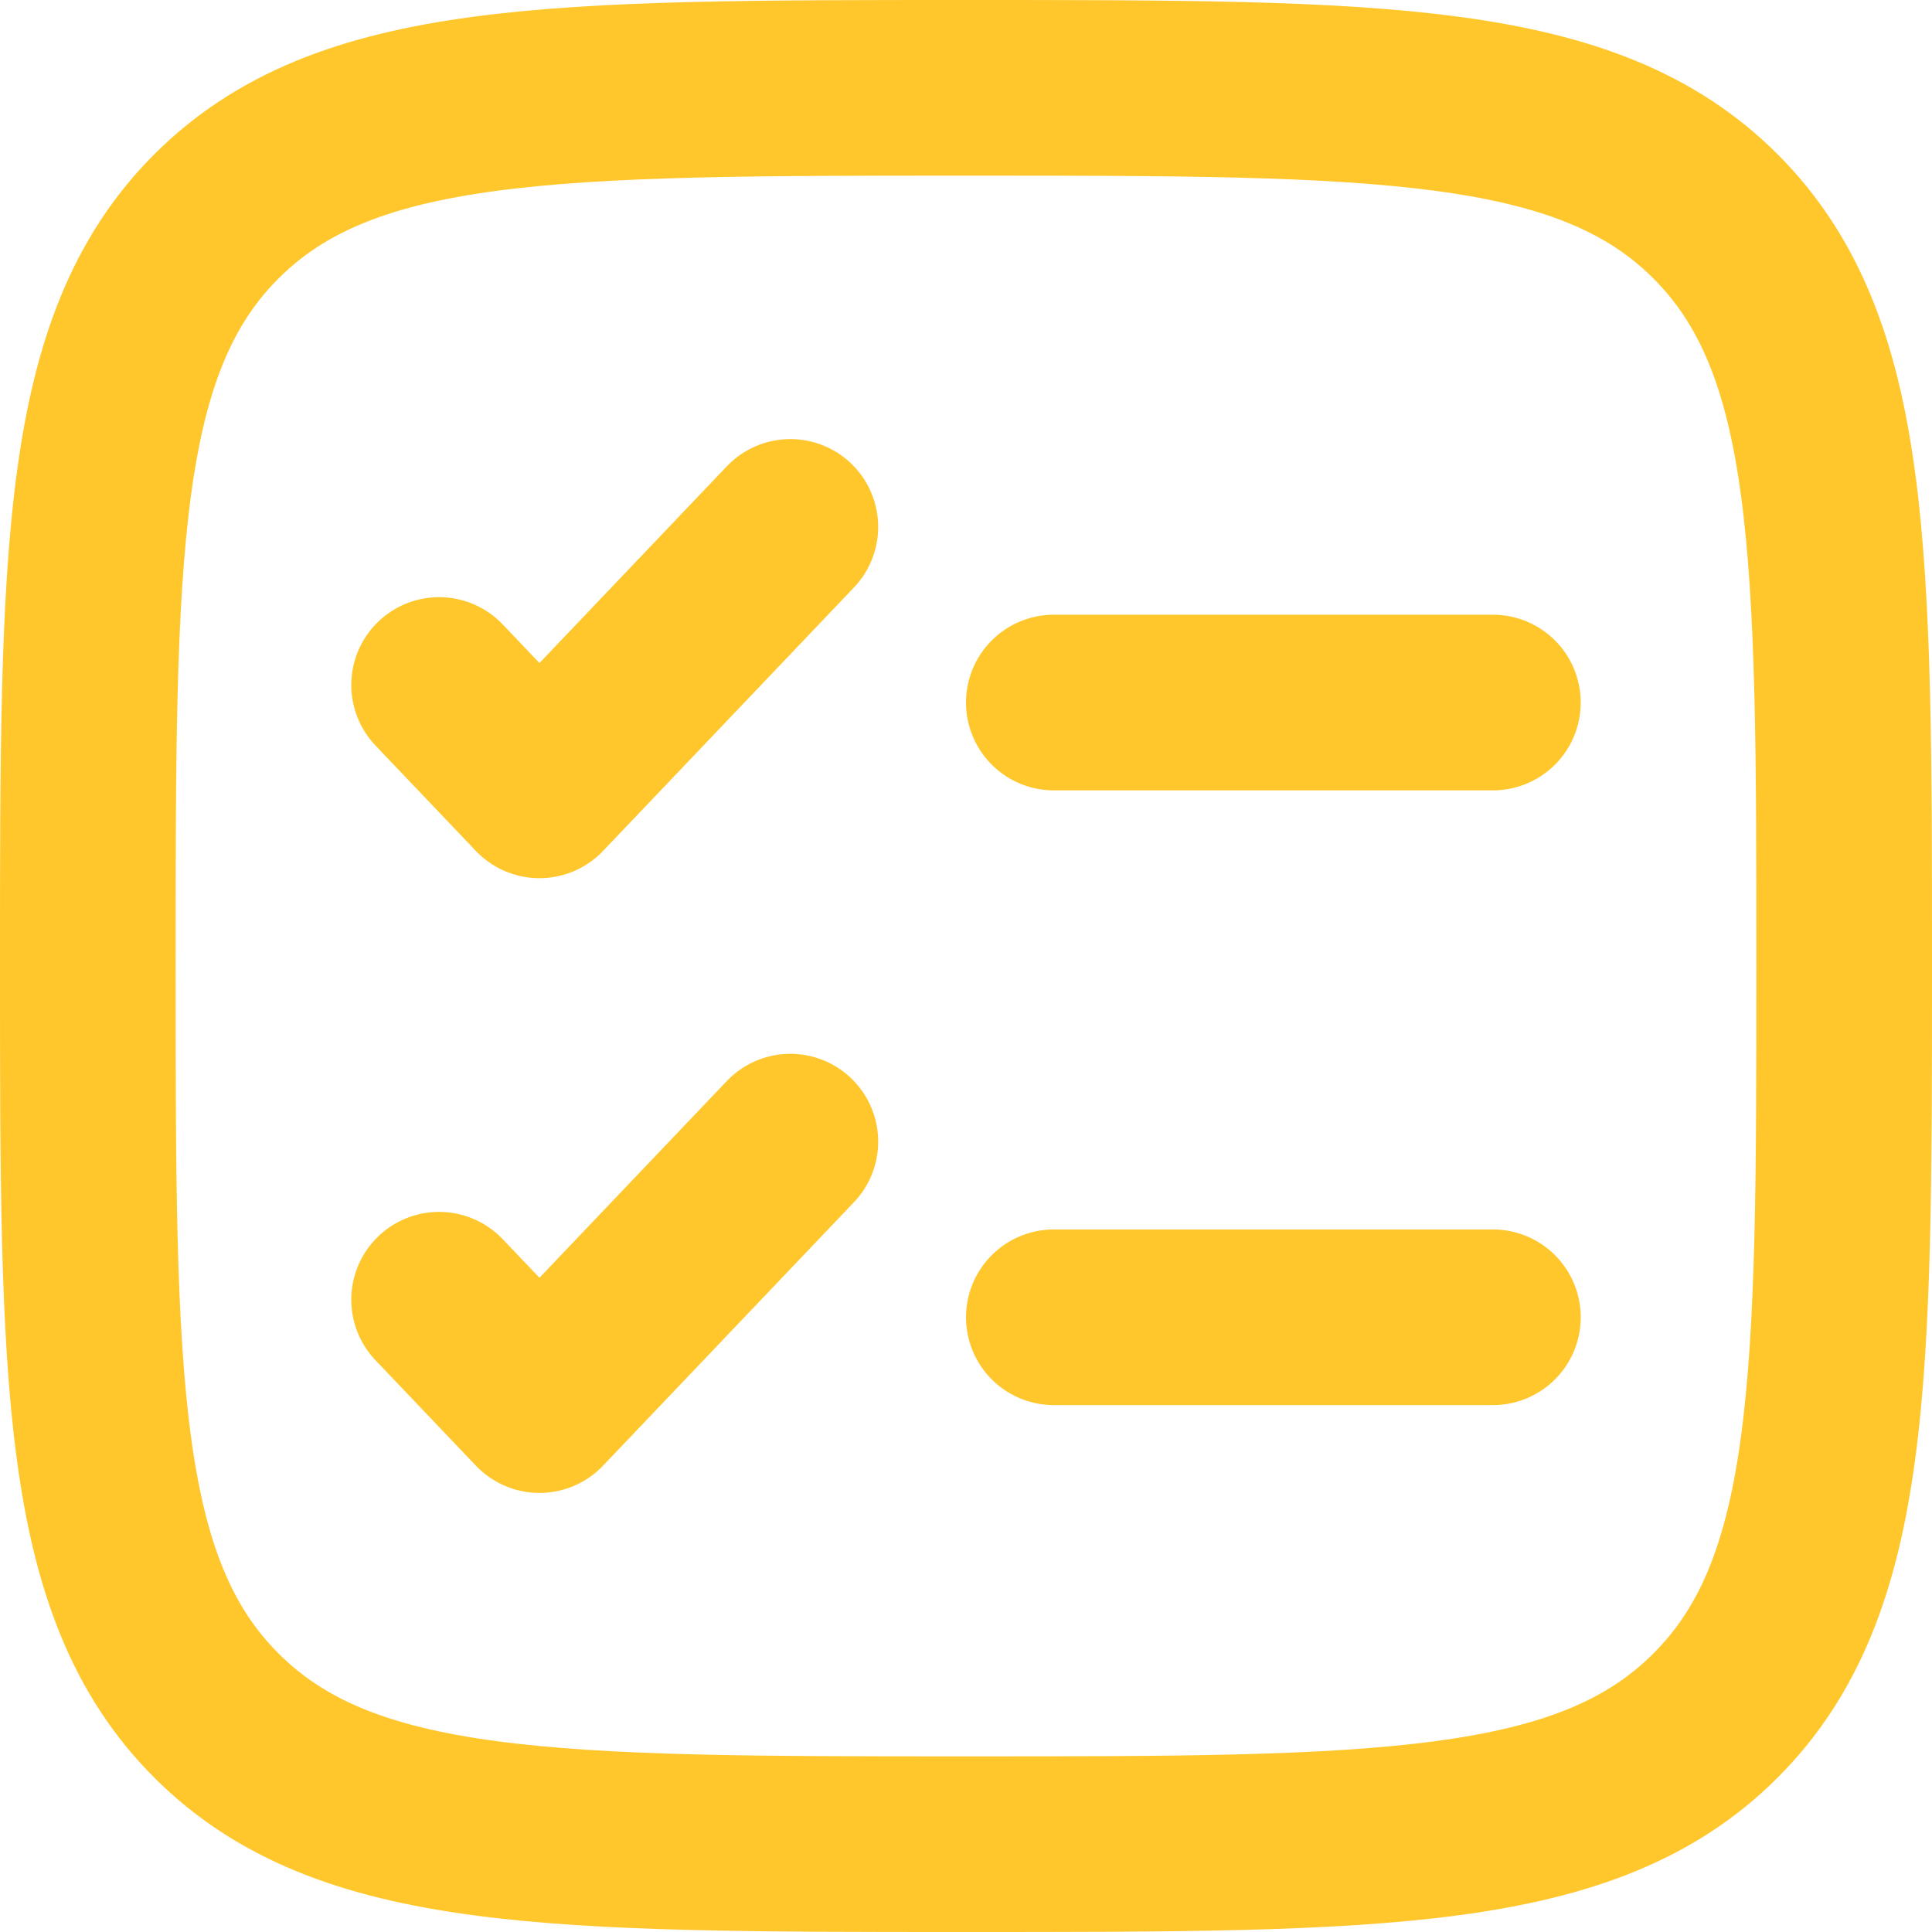
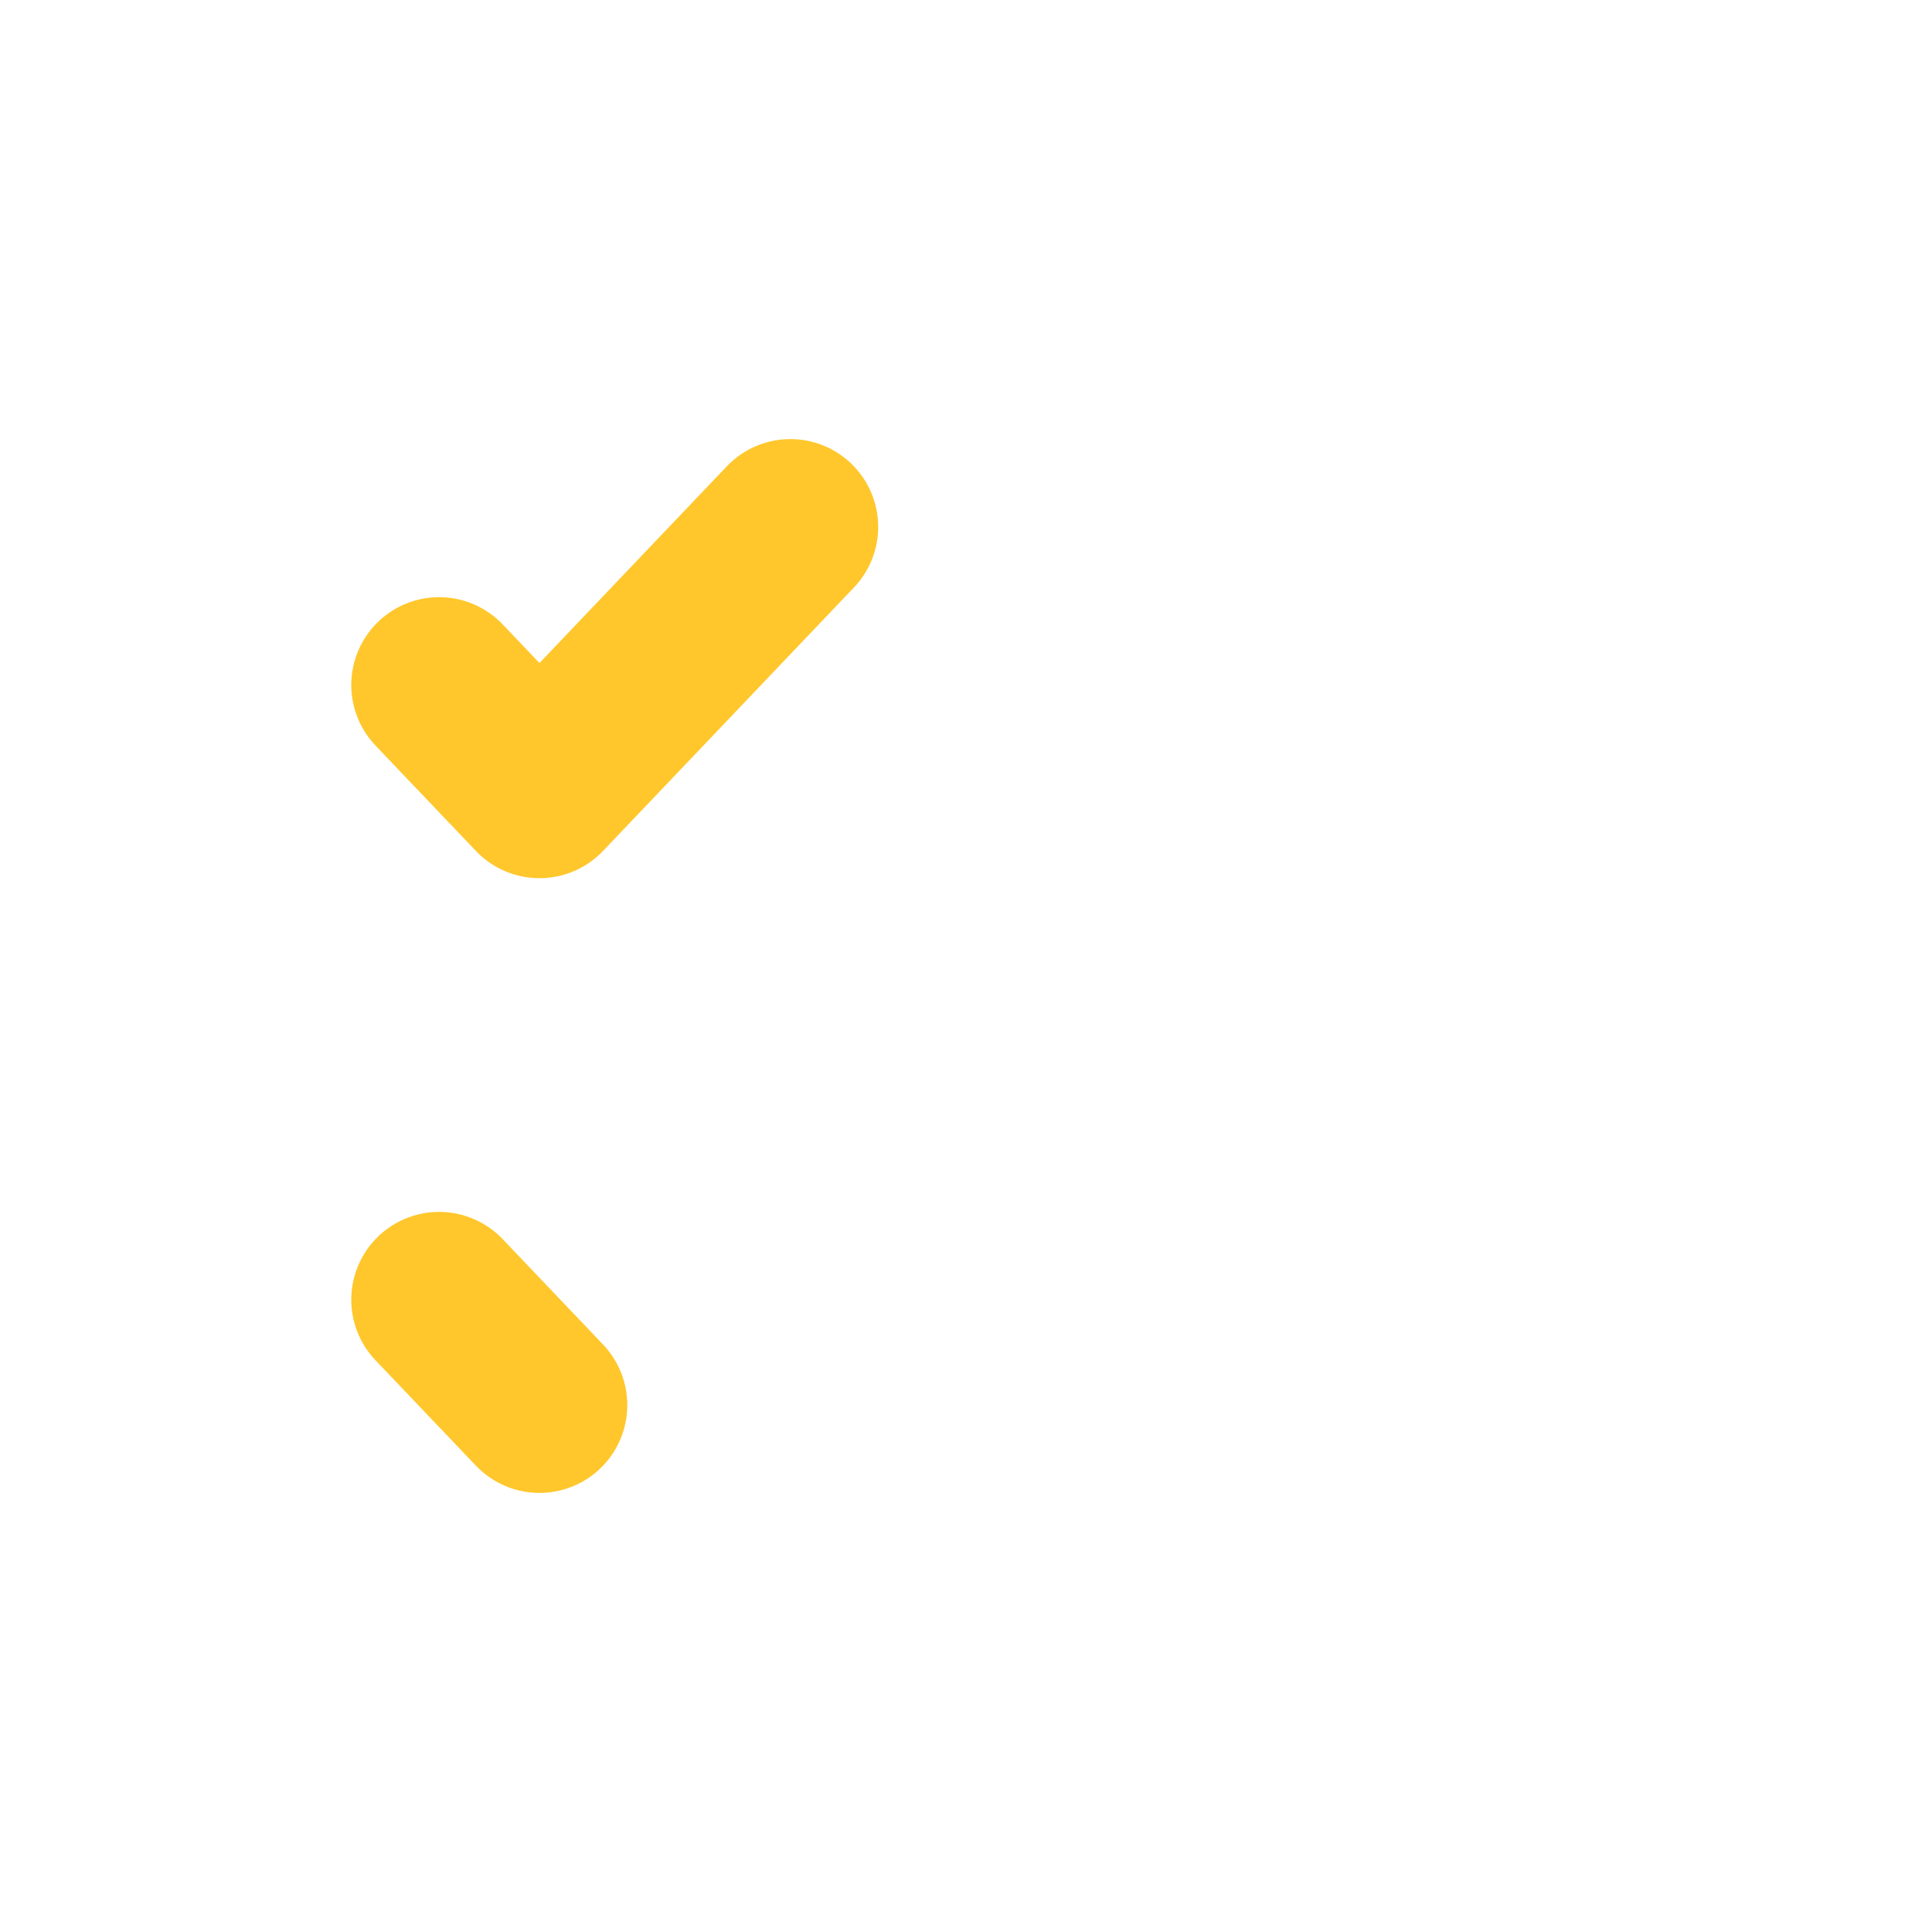
<svg xmlns="http://www.w3.org/2000/svg" width="22" height="22" viewBox="0 0 22 22" fill="none">
-   <path d="M1 11C1 6.286 1 3.929 2.464 2.464C3.93 1 6.286 1 11 1C15.714 1 18.071 1 19.535 2.464C21 3.93 21 6.286 21 11C21 15.714 21 18.071 19.535 19.535C18.072 21 15.714 21 11 21C6.286 21 3.929 21 2.464 19.535C1 18.072 1 15.714 1 11Z" stroke="#FFC72C" stroke-width="2" />
-   <path d="M5 14.8L6.143 16L9 13M5 7.8L6.143 9L9 6" stroke="#FFC72C" stroke-width="2" stroke-linecap="round" stroke-linejoin="round" />
-   <path d="M12 8H17M12 15H17" stroke="#FFC72C" stroke-width="2" stroke-linecap="round" />
+   <path d="M5 14.8L6.143 16M5 7.8L6.143 9L9 6" stroke="#FFC72C" stroke-width="2" stroke-linecap="round" stroke-linejoin="round" />
</svg>